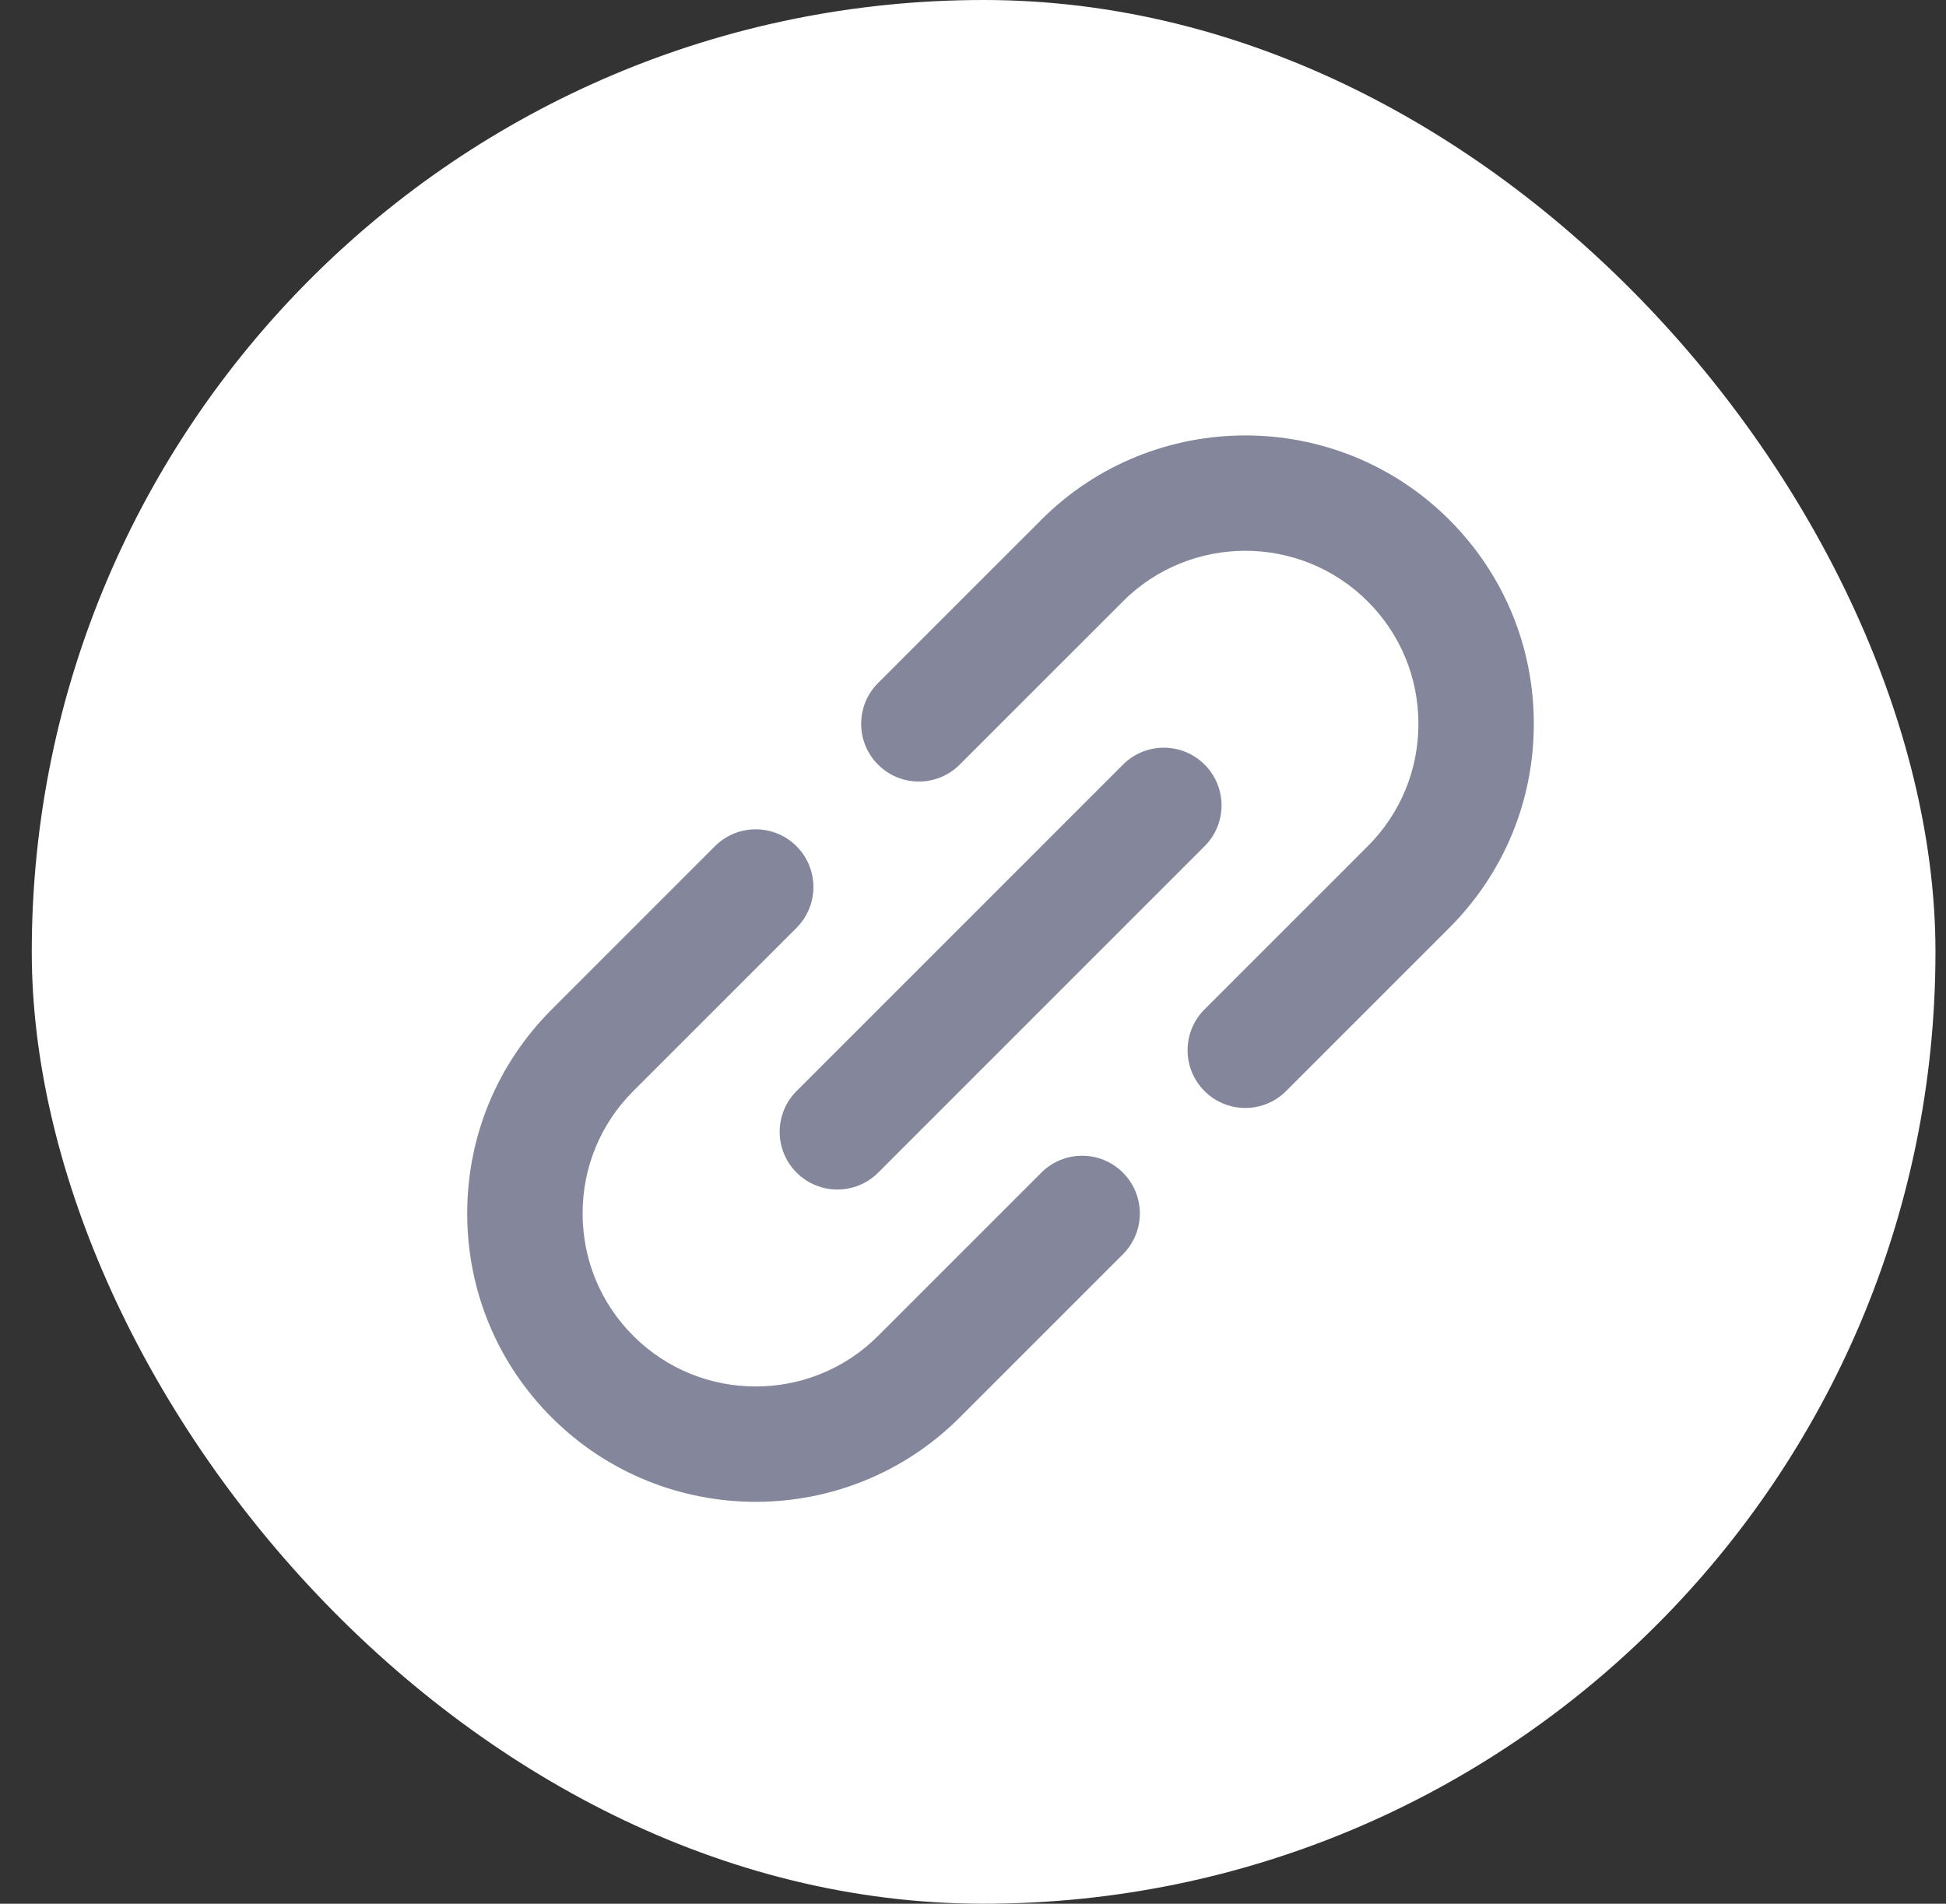
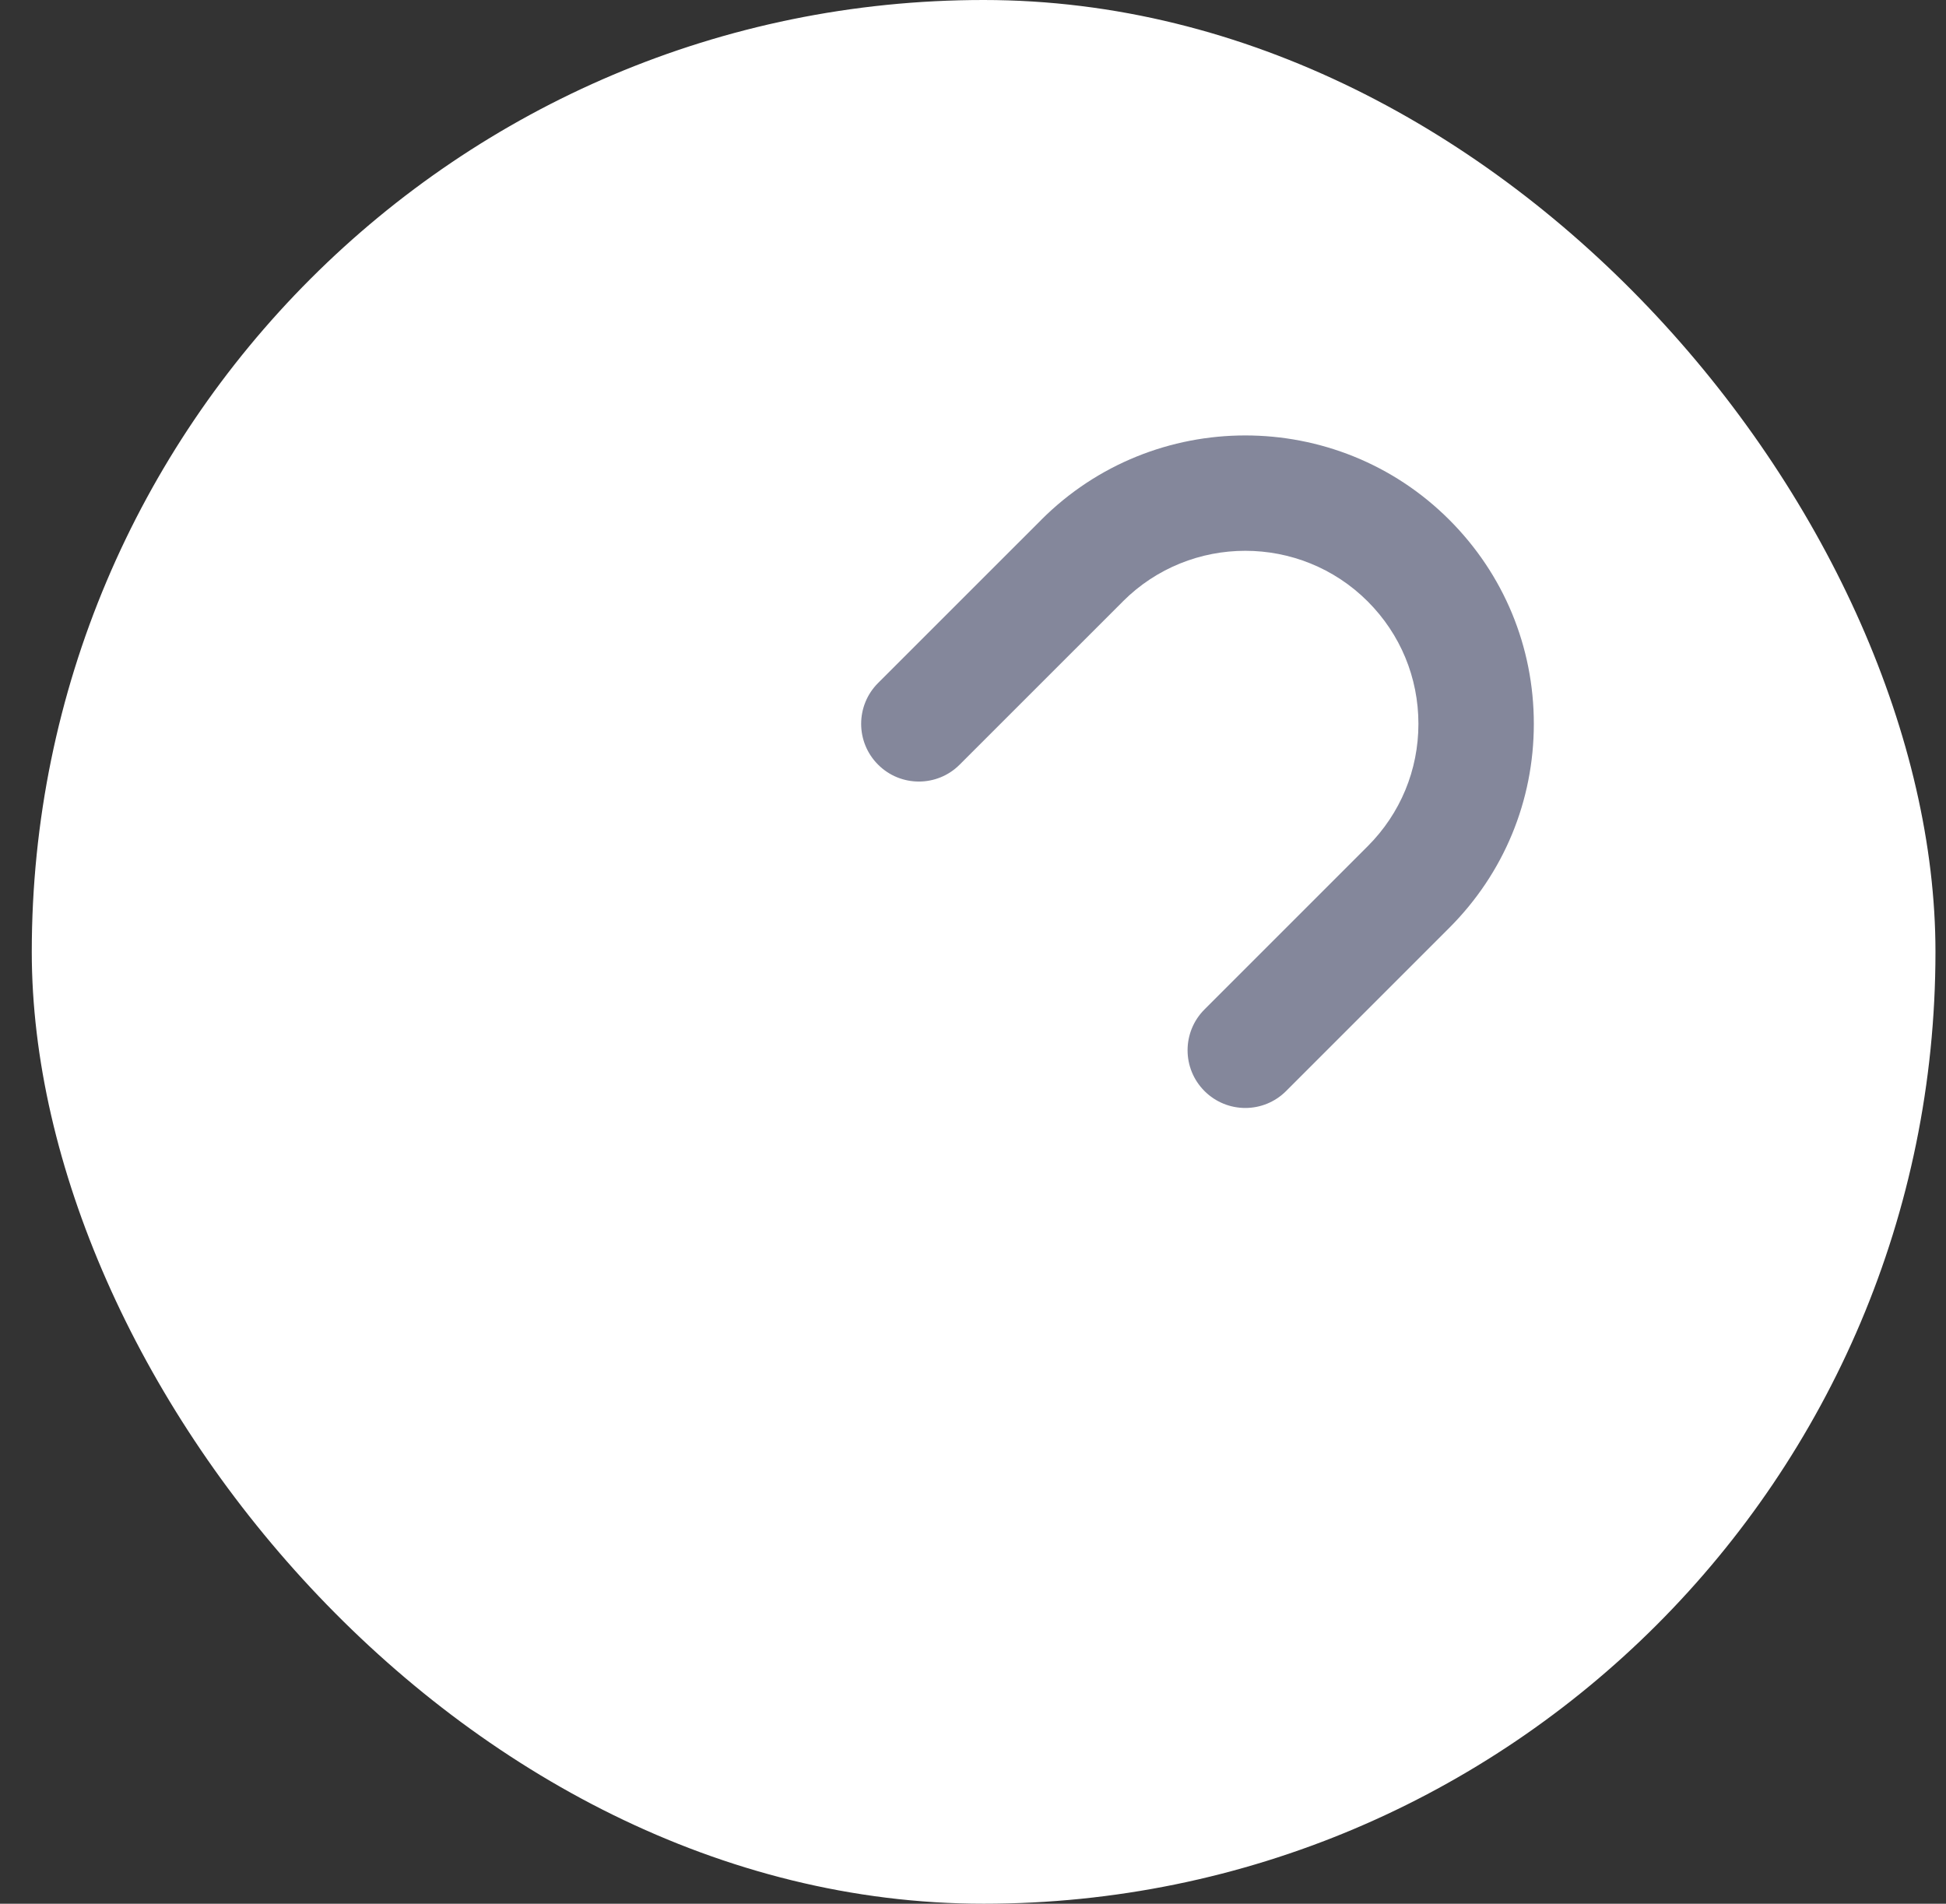
<svg xmlns="http://www.w3.org/2000/svg" width="46" height="45" viewBox="0 0 46 45" fill="none">
  <rect x="0" y="0" width="46" height="45" fill="#333333" stroke="none" />
  <rect x="0.751" width="45" height="45" rx="22.5" fill="white" />
-   <path d="M24.615 27.719L20.757 31.577C20.757 31.577 20.757 31.577 20.757 31.577C20.757 31.577 20.757 31.577 20.757 31.577C19.162 33.172 16.566 33.172 14.97 31.577C14.197 30.804 13.772 29.776 13.772 28.683C13.772 27.59 14.197 26.563 14.97 25.79C14.97 25.79 14.97 25.79 14.97 25.79L18.828 21.932C19.361 21.399 19.361 20.536 18.828 20.003C18.296 19.47 17.432 19.47 16.899 20.003L13.041 23.861C13.041 23.861 13.041 23.861 13.041 23.862C11.753 25.15 11.044 26.862 11.044 28.683C11.044 30.505 11.753 32.218 13.041 33.506C14.371 34.835 16.117 35.5 17.864 35.5C19.61 35.5 21.357 34.835 22.686 33.506C22.686 33.506 22.686 33.506 22.686 33.506L26.544 29.648C27.077 29.115 27.077 28.251 26.544 27.719C26.012 27.186 25.148 27.186 24.615 27.719Z" fill="#84879B" />
  <path d="M36.257 17.11C36.257 15.288 35.547 13.575 34.259 12.287C31.6 9.628 27.273 9.628 24.614 12.287C24.614 12.287 24.614 12.287 24.614 12.288L20.756 16.145C20.223 16.678 20.223 17.542 20.756 18.074C21.022 18.341 21.371 18.474 21.721 18.474C22.07 18.474 22.419 18.341 22.685 18.074L26.543 14.217C26.543 14.216 26.543 14.216 26.543 14.216C28.139 12.621 30.734 12.621 32.33 14.216C33.103 14.989 33.529 16.017 33.529 17.11C33.529 18.203 33.103 19.23 32.33 20.003L32.33 20.003L28.472 23.861C27.939 24.394 27.939 25.257 28.472 25.79C28.738 26.056 29.088 26.19 29.437 26.19C29.786 26.19 30.135 26.056 30.401 25.79L34.259 21.932C34.259 21.932 34.26 21.931 34.26 21.931C35.547 20.643 36.257 18.931 36.257 17.11Z" fill="#84879B" />
-   <path d="M18.83 27.718C19.096 27.984 19.446 28.118 19.795 28.118C20.144 28.118 20.493 27.984 20.759 27.718L28.475 20.002C29.008 19.47 29.008 18.606 28.475 18.073C27.942 17.541 27.079 17.541 26.546 18.073L18.83 25.789C18.297 26.322 18.297 27.186 18.83 27.718Z" fill="#84879B" />
</svg>